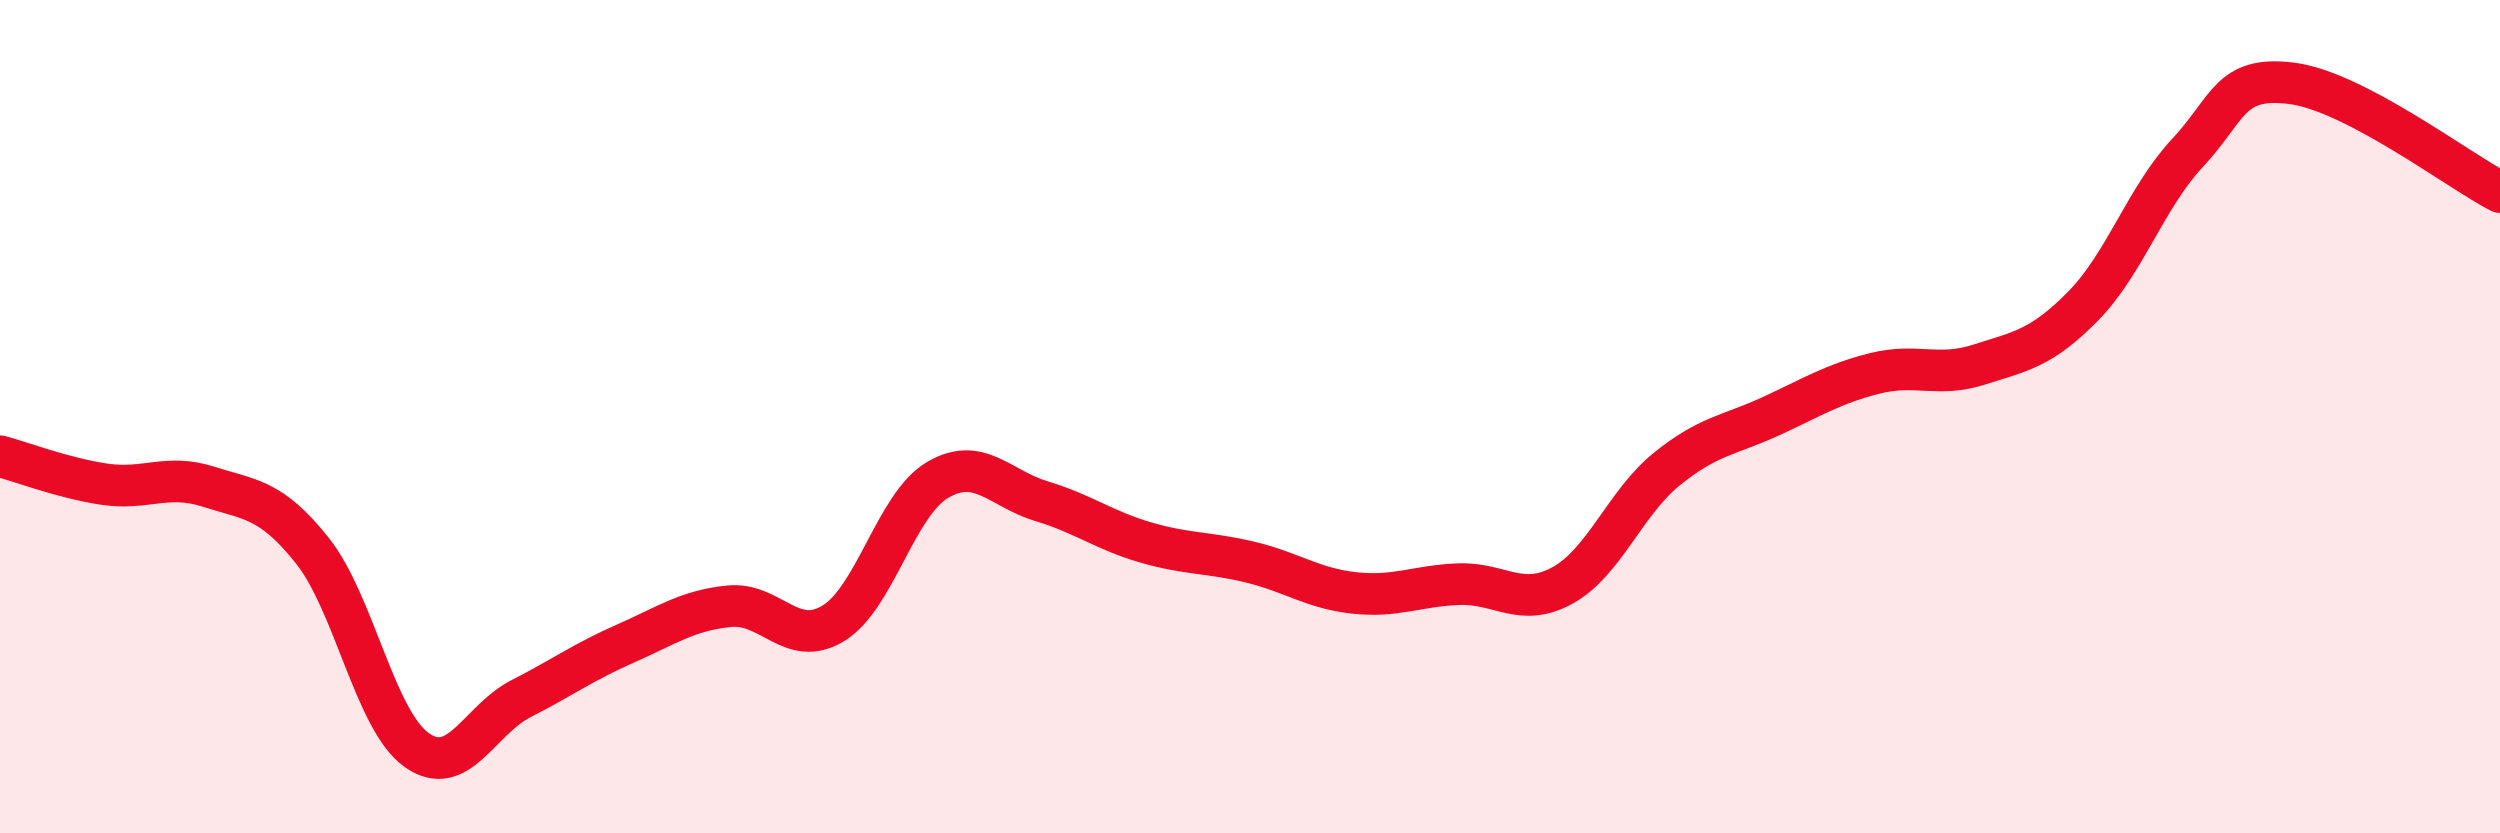
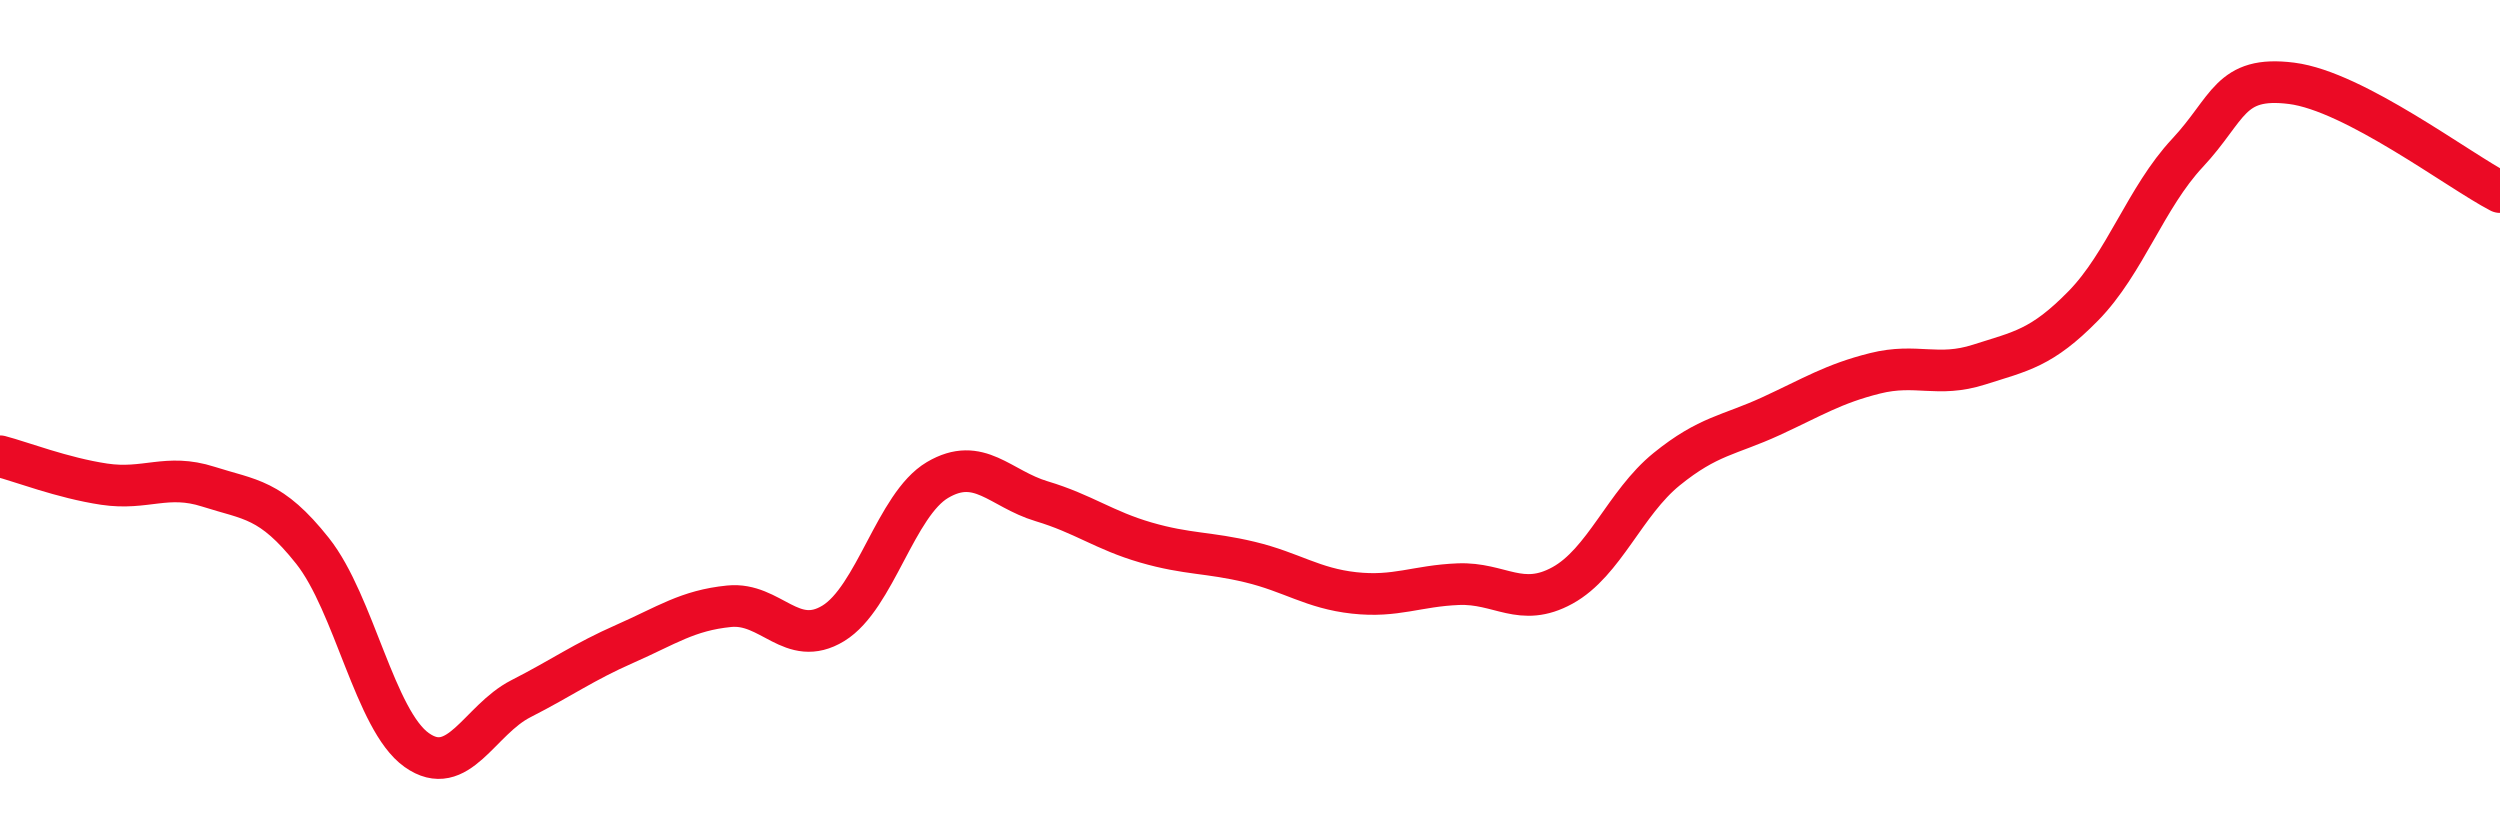
<svg xmlns="http://www.w3.org/2000/svg" width="60" height="20" viewBox="0 0 60 20">
-   <path d="M 0,10.95 C 0.5,11.08 1.5,11.47 2.5,11.62 C 3.5,11.77 4,11.36 5,11.68 C 6,12 6.5,11.96 7.5,13.22 C 8.5,14.48 9,17.29 10,18 C 11,18.71 11.5,17.28 12.5,16.77 C 13.5,16.26 14,15.89 15,15.45 C 16,15.01 16.5,14.65 17.5,14.55 C 18.5,14.45 19,15.57 20,14.96 C 21,14.35 21.5,12.11 22.5,11.52 C 23.5,10.93 24,11.73 25,12.03 C 26,12.33 26.5,12.73 27.5,13.02 C 28.5,13.31 29,13.25 30,13.49 C 31,13.73 31.5,14.12 32.5,14.23 C 33.5,14.34 34,14.06 35,14.02 C 36,13.98 36.5,14.6 37.5,14.05 C 38.5,13.5 39,12.07 40,11.26 C 41,10.45 41.5,10.45 42.5,9.99 C 43.5,9.53 44,9.21 45,8.96 C 46,8.71 46.5,9.07 47.5,8.75 C 48.5,8.43 49,8.36 50,7.34 C 51,6.32 51.5,4.74 52.5,3.67 C 53.5,2.6 53.5,1.81 55,2 C 56.5,2.19 59,4.09 60,4.61L60 20L0 20Z" fill="#EB0A25" opacity="0.1" stroke-linecap="round" stroke-linejoin="round" />
  <path d="M 0,10.95 C 0.5,11.08 1.5,11.47 2.5,11.62 C 3.5,11.77 4,11.36 5,11.68 C 6,12 6.5,11.96 7.5,13.22 C 8.5,14.48 9,17.29 10,18 C 11,18.71 11.5,17.28 12.5,16.77 C 13.5,16.26 14,15.89 15,15.45 C 16,15.01 16.5,14.65 17.5,14.55 C 18.5,14.45 19,15.57 20,14.96 C 21,14.35 21.5,12.11 22.5,11.52 C 23.5,10.93 24,11.73 25,12.03 C 26,12.33 26.5,12.73 27.5,13.02 C 28.5,13.31 29,13.25 30,13.49 C 31,13.73 31.5,14.12 32.5,14.23 C 33.5,14.34 34,14.06 35,14.02 C 36,13.98 36.5,14.6 37.5,14.05 C 38.5,13.5 39,12.07 40,11.26 C 41,10.45 41.5,10.45 42.5,9.99 C 43.5,9.53 44,9.21 45,8.96 C 46,8.71 46.5,9.07 47.5,8.75 C 48.5,8.43 49,8.36 50,7.34 C 51,6.32 51.5,4.74 52.5,3.67 C 53.5,2.6 53.5,1.81 55,2 C 56.5,2.19 59,4.09 60,4.61" stroke="#EB0A25" stroke-width="1" fill="none" stroke-linecap="round" stroke-linejoin="round" />
</svg>